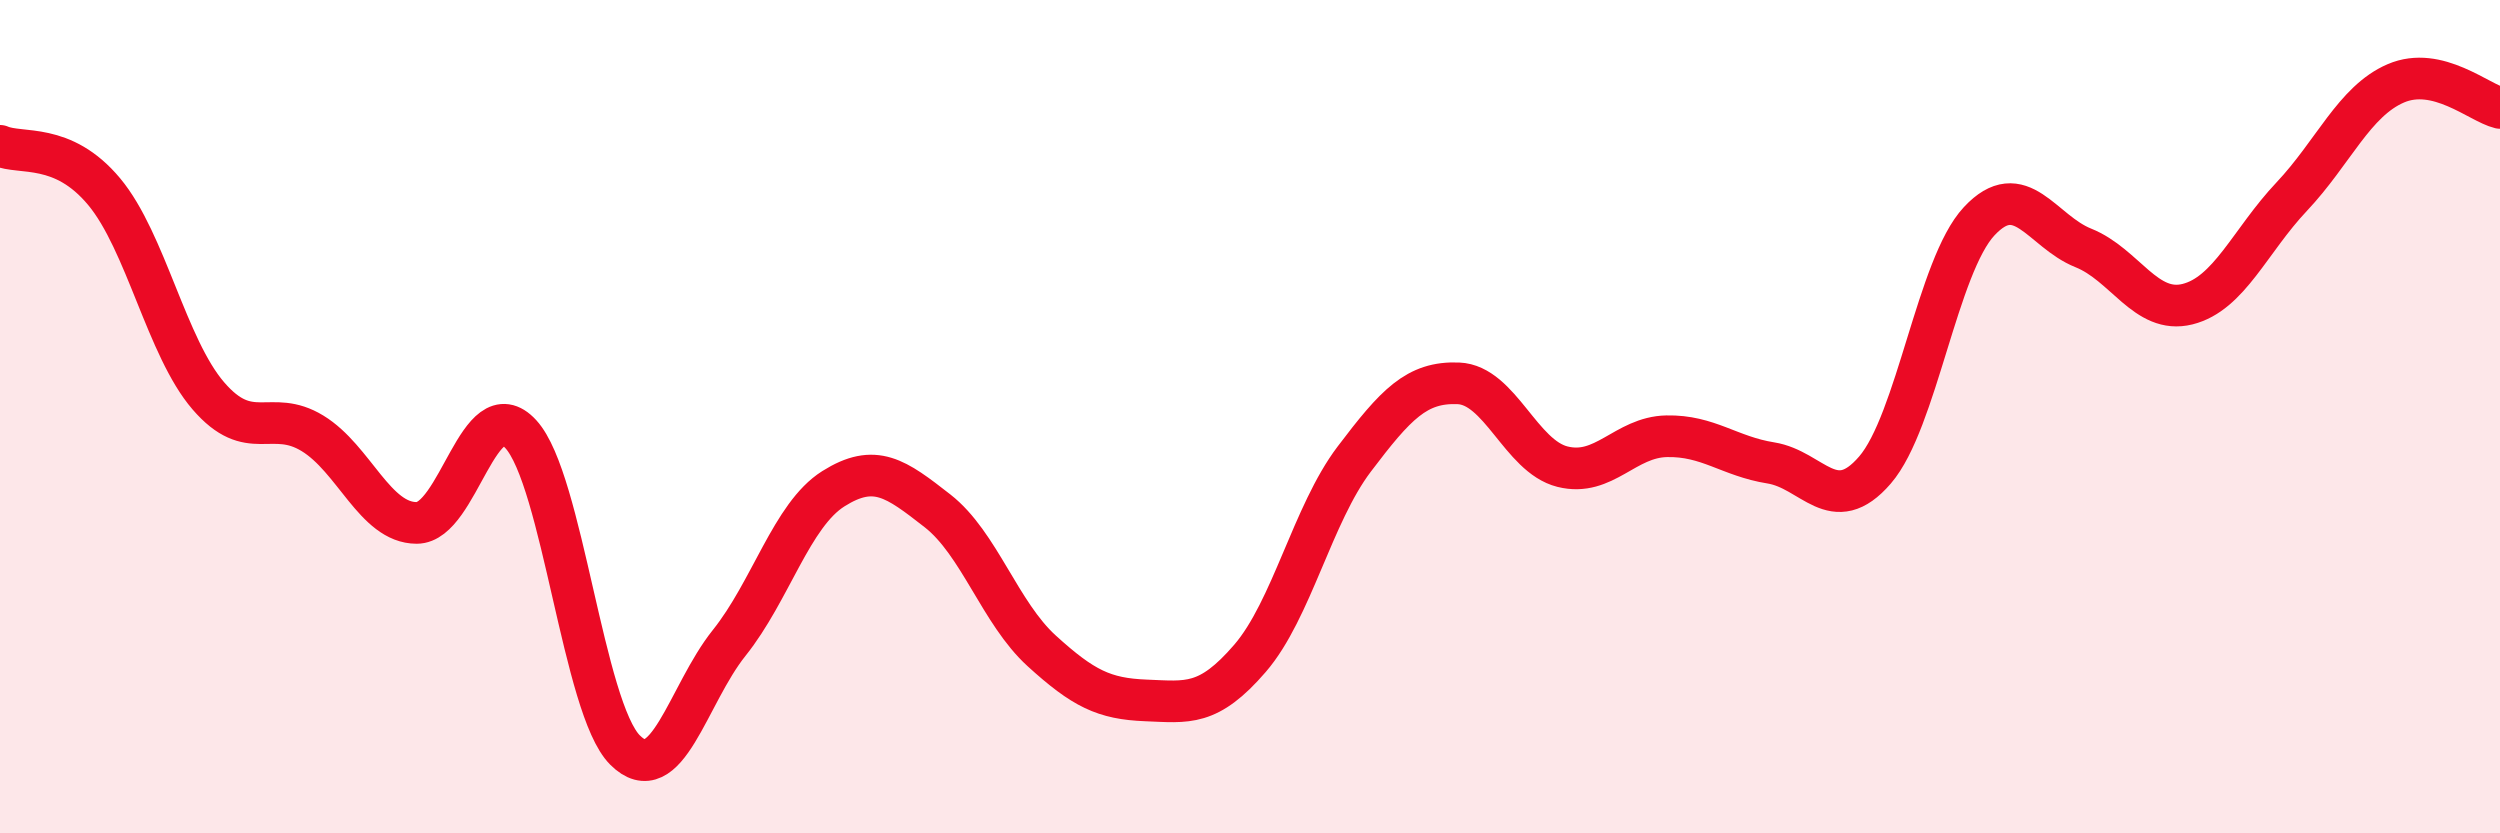
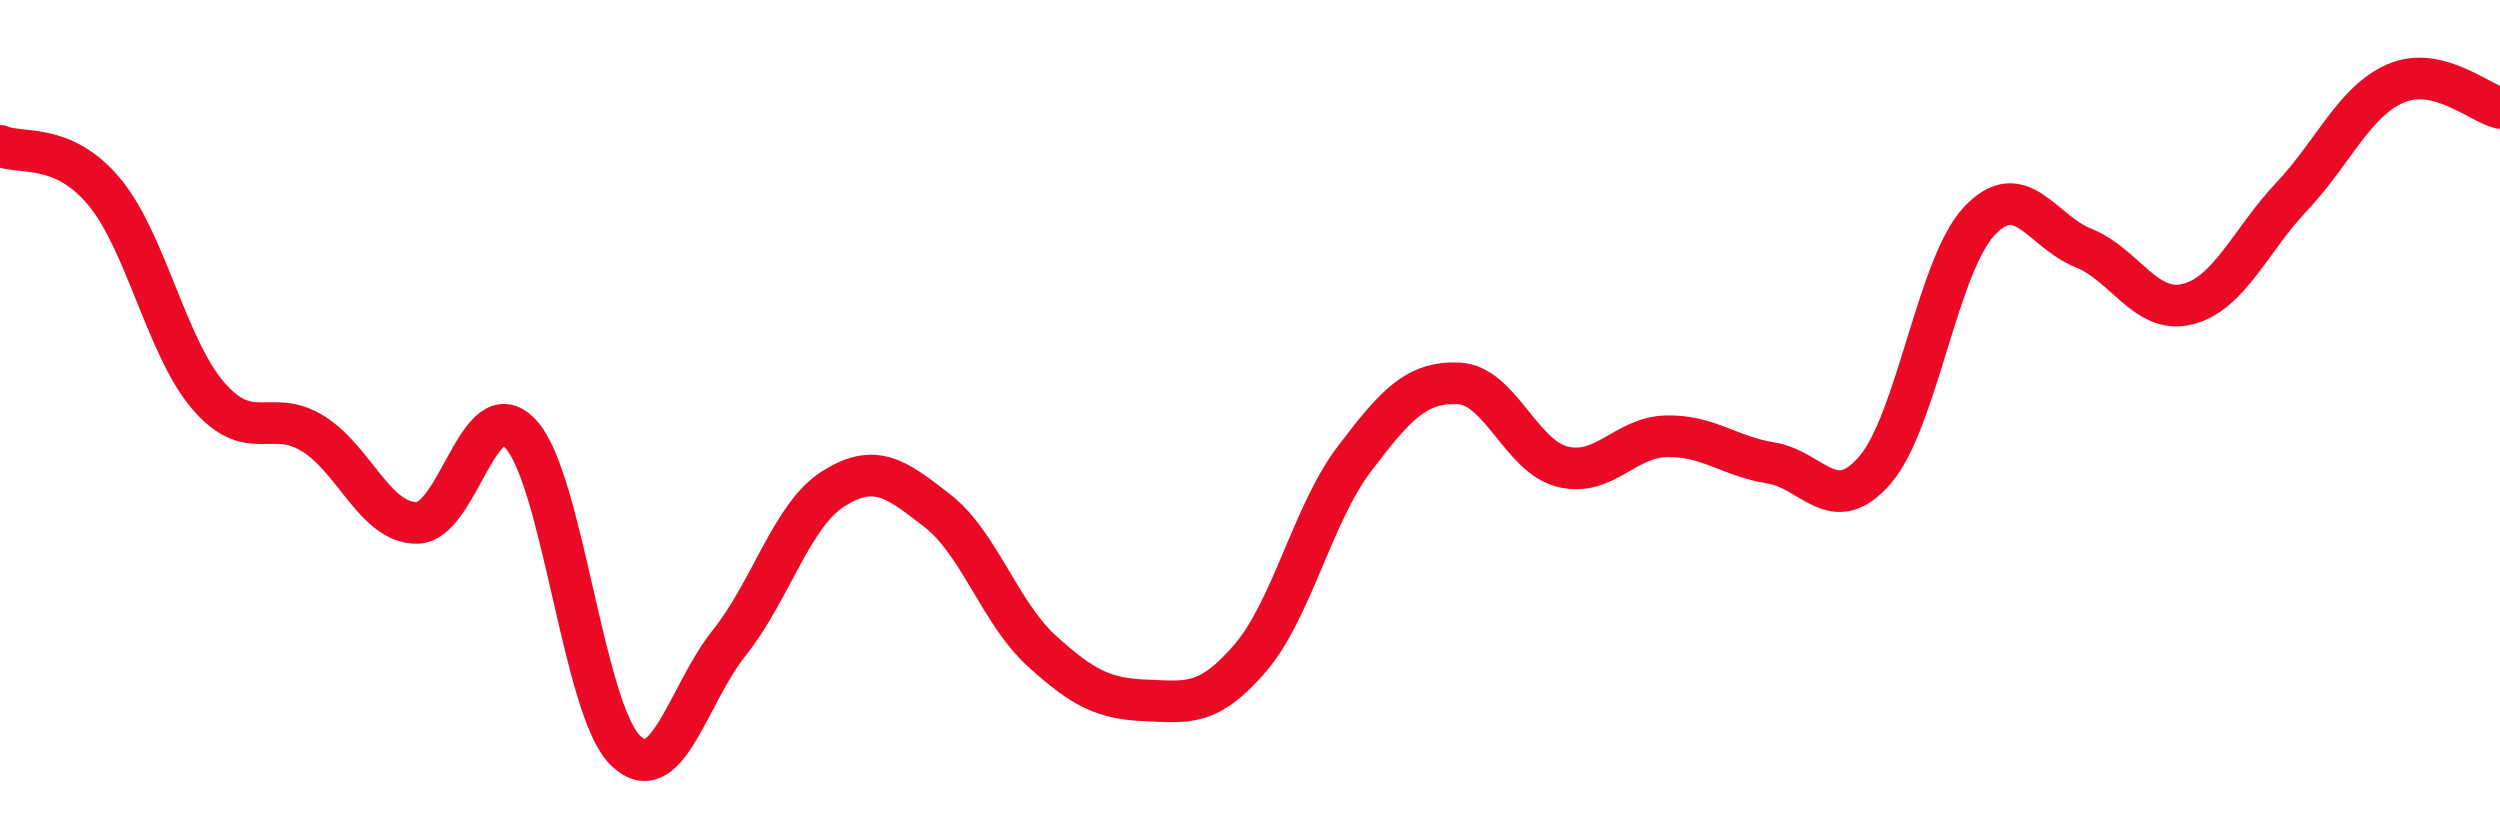
<svg xmlns="http://www.w3.org/2000/svg" width="60" height="20" viewBox="0 0 60 20">
-   <path d="M 0,3.5 C 0.5,3.72 1.5,3.4 2.5,4.6 C 3.5,5.8 4,8.34 5,9.5 C 6,10.66 6.5,9.79 7.5,10.4 C 8.5,11.01 9,12.55 10,12.55 C 11,12.55 11.5,9.33 12.5,10.42 C 13.5,11.51 14,17 15,18 C 16,19 16.5,16.68 17.5,15.43 C 18.5,14.18 19,12.36 20,11.73 C 21,11.1 21.5,11.48 22.5,12.26 C 23.5,13.04 24,14.71 25,15.62 C 26,16.53 26.5,16.77 27.5,16.81 C 28.5,16.85 29,16.96 30,15.8 C 31,14.64 31.5,12.34 32.5,11.02 C 33.5,9.7 34,9.16 35,9.2 C 36,9.24 36.5,10.95 37.5,11.2 C 38.5,11.45 39,10.49 40,10.47 C 41,10.45 41.5,10.95 42.5,11.11 C 43.5,11.27 44,12.44 45,11.28 C 46,10.12 46.5,6.38 47.5,5.31 C 48.5,4.24 49,5.55 50,5.95 C 51,6.35 51.5,7.55 52.5,7.3 C 53.5,7.05 54,5.78 55,4.72 C 56,3.66 56.5,2.43 57.5,2 C 58.5,1.57 59.5,2.47 60,2.59L60 20L0 20Z" fill="#EB0A25" opacity="0.1" stroke-linecap="round" stroke-linejoin="round" />
  <path d="M 0,3.5 C 0.5,3.72 1.5,3.4 2.5,4.6 C 3.5,5.8 4,8.34 5,9.5 C 6,10.66 6.5,9.79 7.5,10.4 C 8.5,11.01 9,12.55 10,12.55 C 11,12.55 11.5,9.33 12.5,10.42 C 13.5,11.51 14,17 15,18 C 16,19 16.5,16.68 17.5,15.43 C 18.5,14.18 19,12.36 20,11.73 C 21,11.1 21.5,11.48 22.5,12.26 C 23.5,13.04 24,14.71 25,15.62 C 26,16.53 26.5,16.77 27.5,16.81 C 28.5,16.85 29,16.96 30,15.8 C 31,14.64 31.5,12.34 32.5,11.02 C 33.5,9.7 34,9.16 35,9.2 C 36,9.24 36.5,10.95 37.5,11.2 C 38.5,11.45 39,10.49 40,10.47 C 41,10.45 41.5,10.95 42.5,11.11 C 43.5,11.27 44,12.44 45,11.28 C 46,10.12 46.5,6.38 47.5,5.31 C 48.5,4.24 49,5.55 50,5.95 C 51,6.35 51.5,7.55 52.5,7.3 C 53.5,7.05 54,5.78 55,4.72 C 56,3.66 56.5,2.43 57.5,2 C 58.5,1.57 59.5,2.47 60,2.59" stroke="#EB0A25" stroke-width="1" fill="none" stroke-linecap="round" stroke-linejoin="round" />
</svg>